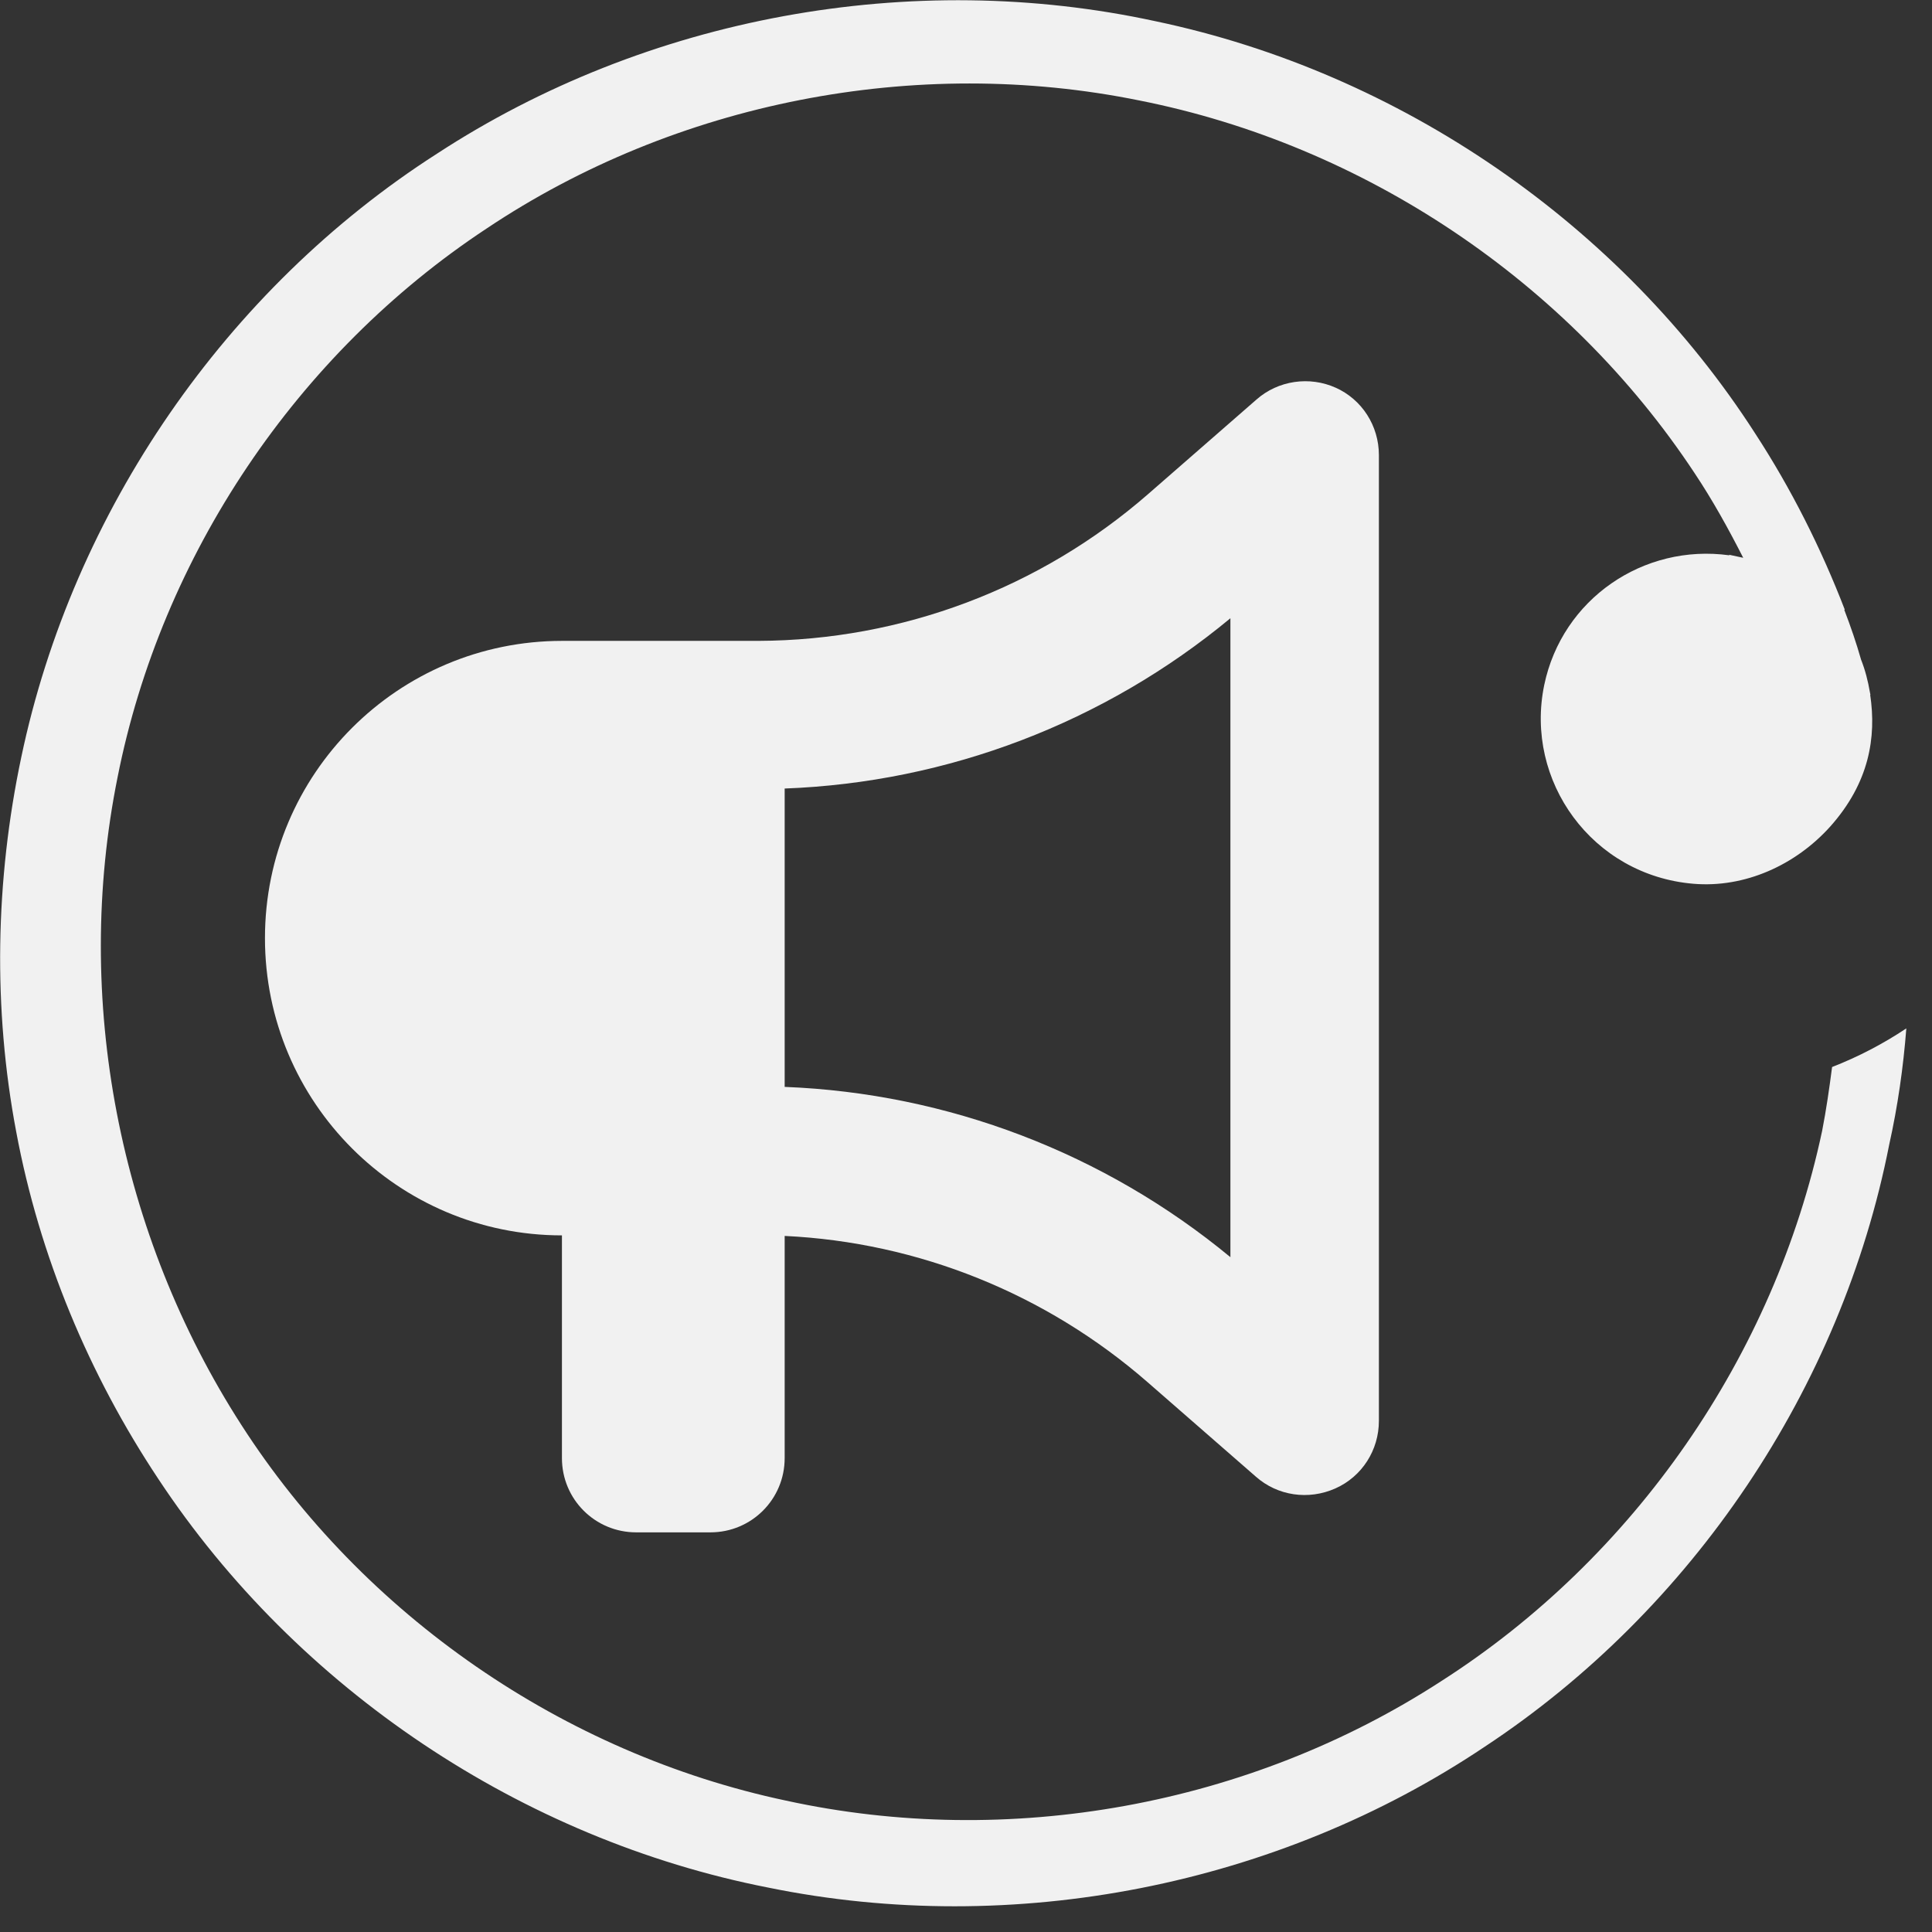
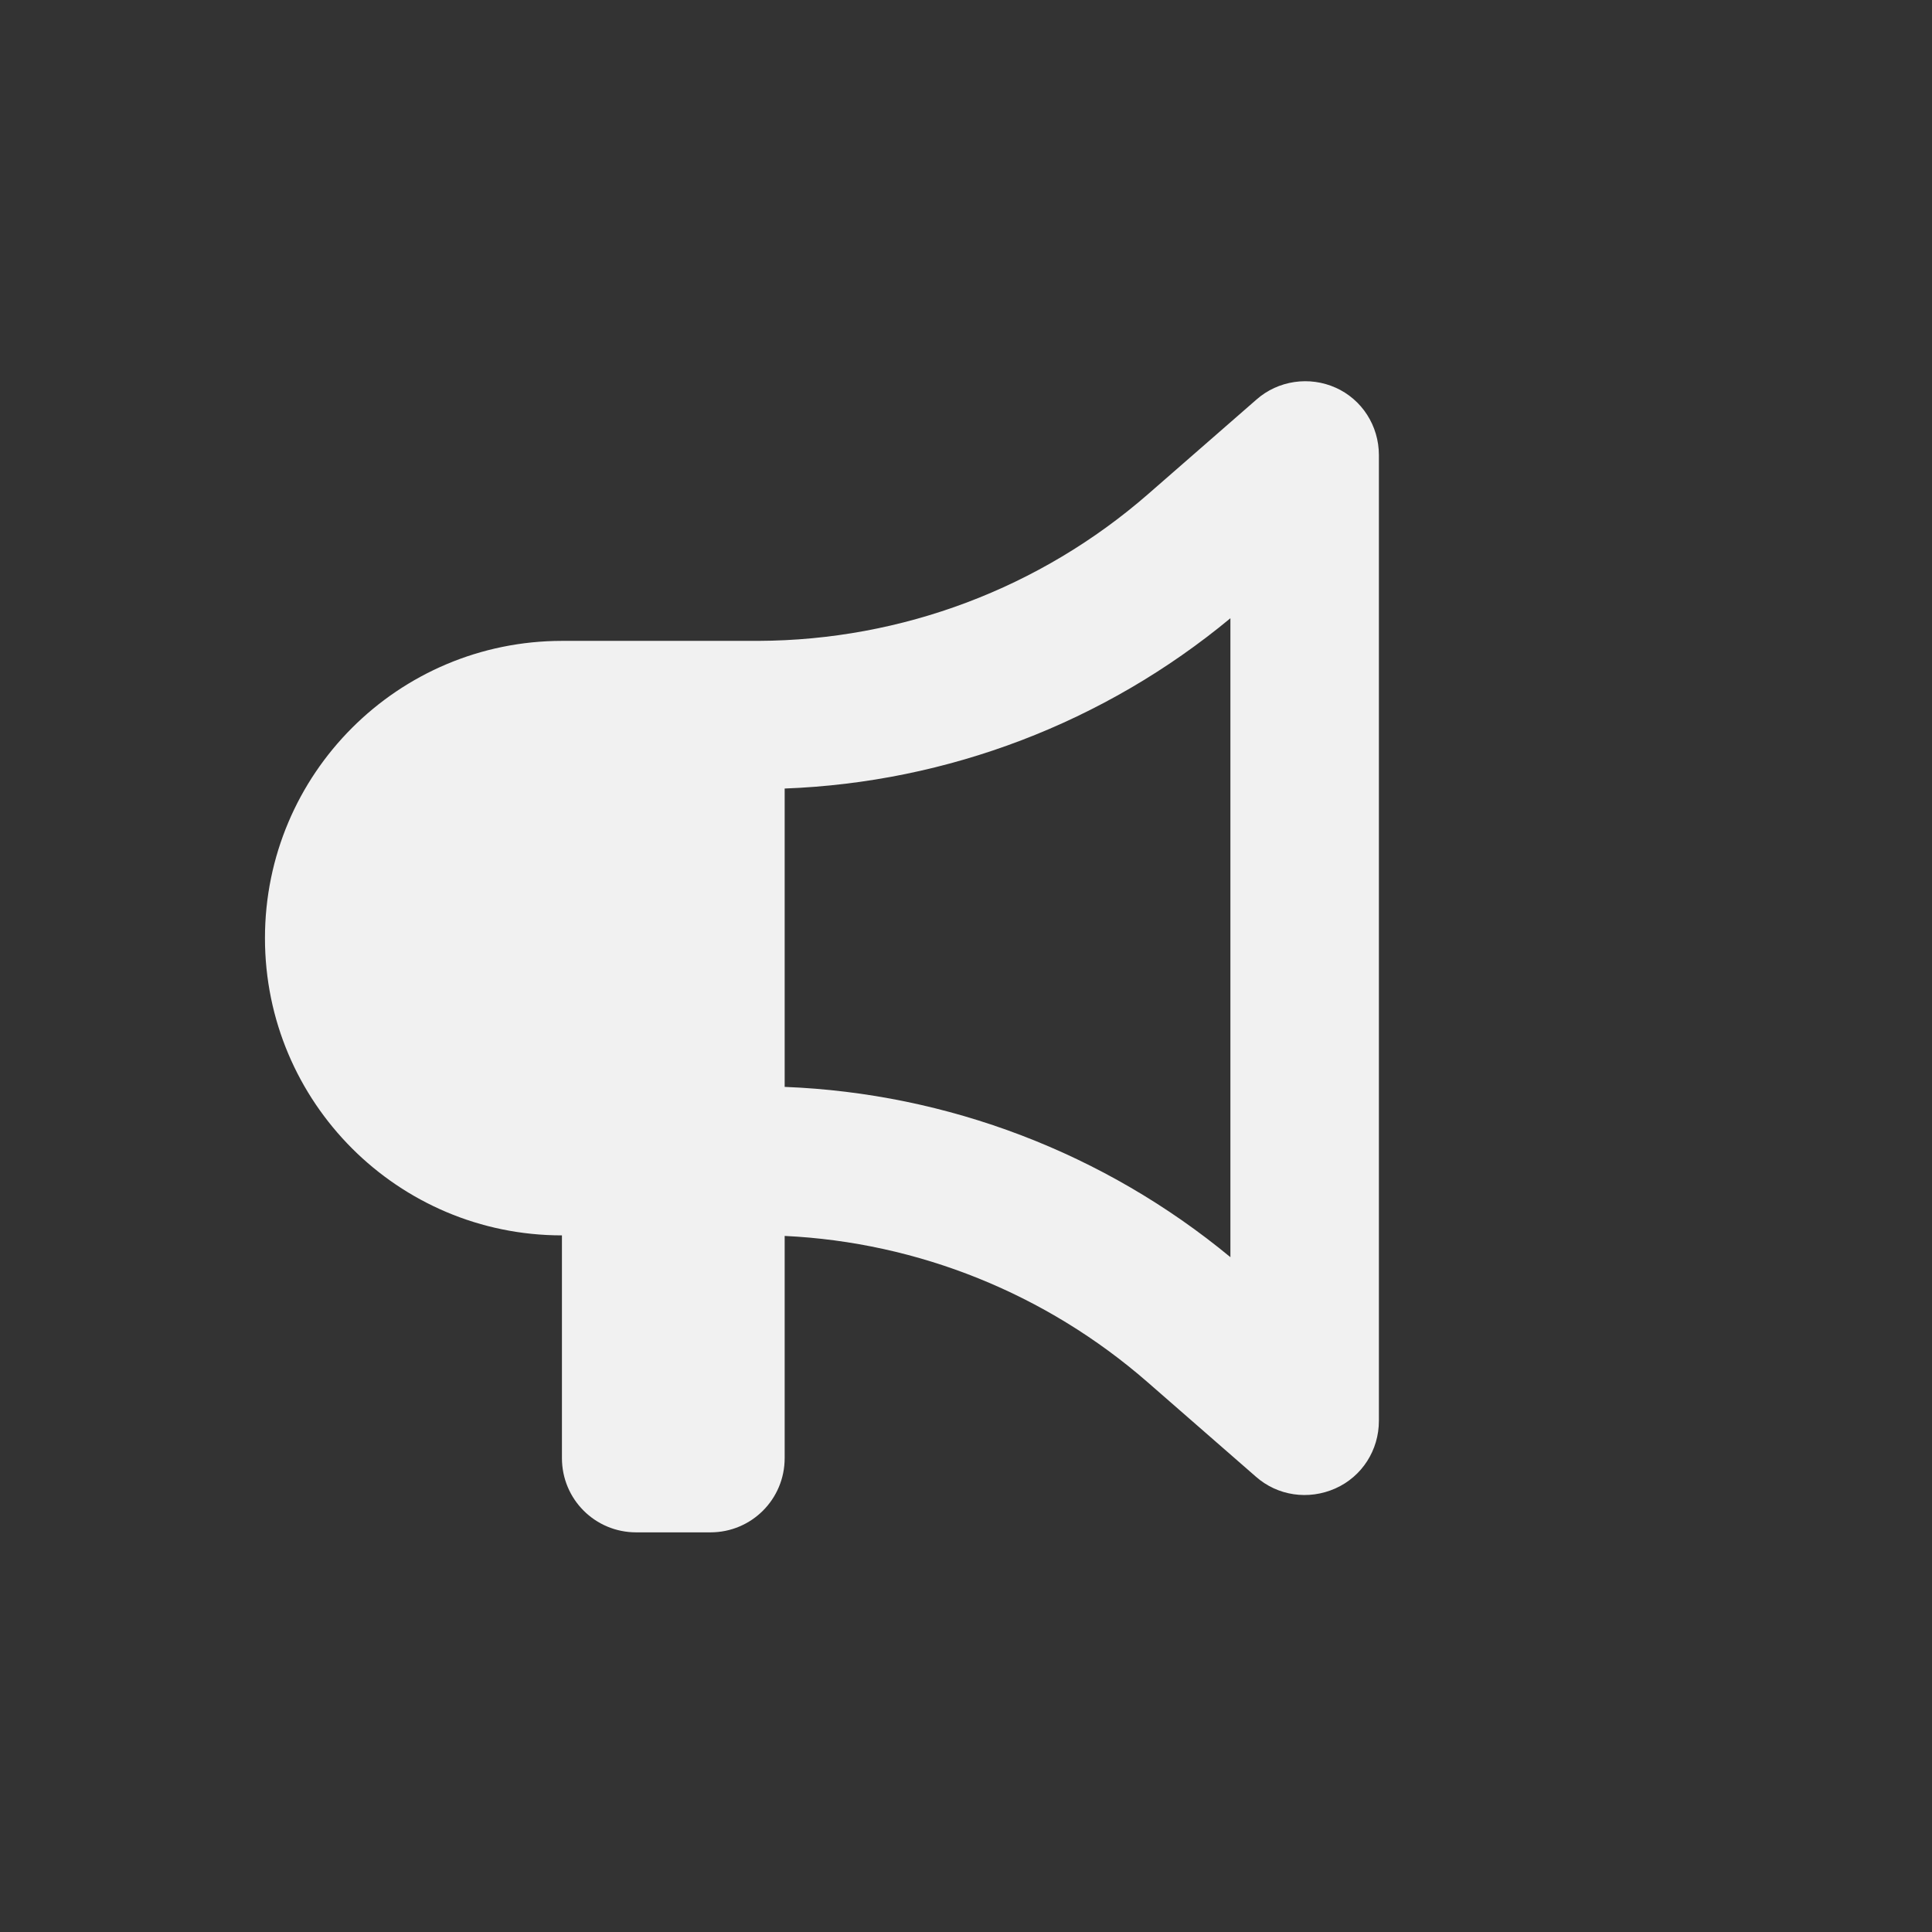
<svg xmlns="http://www.w3.org/2000/svg" id="Layer_1" viewBox="0 0 70 70">
  <rect x="0" y="0" width="70" height="70" fill="#333333" stroke="none" />
  <defs>
    <style>.cls-1{fill-rule:evenodd;}.cls-1,.cls-2{fill:#f1f1f1;stroke-width:0px;}</style>
  </defs>
  <g id="Hompage">
    <g id="SS-1119-1-Home">
      <g id="Sales-Solutions">
        <g id="Group-25">
          <g id="Group-18">
-             <path id="Fill-1" class="cls-1" d="M66.38,38.66c-.1.77-.21,1.54-.36,2.31-1.73,8.15-6.81,15.47-13.8,19.94-6.96,4.52-15.68,6.09-23.74,4.33-8.07-1.71-15.31-6.72-19.74-13.62-4.43-6.88-6.1-15.43-4.48-23.46,1.59-8.03,6.49-15.34,13.37-19.88,6.85-4.58,15.54-6.29,23.65-4.64,8.13,1.61,15.52,6.55,20.11,13.49.66.99,1.23,2.02,1.77,3.08l-.51-.11s0,.01.01.02c-3.11-.43-6.06,1.58-6.71,4.7-.72,3.48,1.74,6.89,5.4,7.2,1.87.16,3.71-.68,4.96-2.07,1.42-1.59,1.68-3.24,1.45-4.78h.01s-.02-.07-.02-.09c-.07-.41-.17-.8-.32-1.18-.17-.6-.38-1.21-.61-1.81h.02c-.86-2.23-1.94-4.38-3.25-6.39-4.87-7.57-12.86-13.07-21.72-14.93-8.84-1.92-18.43-.17-26.04,4.8C8.2,10.46,2.64,18.52.77,27.44c-.94,4.45-1.03,9.1-.18,13.58.84,4.49,2.63,8.78,5.15,12.57,5.03,7.61,13.17,13.05,22.09,14.8,8.9,1.82,18.46-.07,25.96-5.1,7.54-4.97,12.93-13.01,14.66-21.82.31-1.39.51-2.8.62-4.21-.84.56-1.74,1.03-2.69,1.4" />
-           </g>
+             </g>
        </g>
      </g>
    </g>
  </g>
  <path class="cls-2" d="M48.38,14.04c.97.43,1.58,1.39,1.58,2.45v34.99c0,1.06-.61,2.02-1.58,2.45-.97.43-2.09.27-2.88-.43l-3.92-3.42c-3.67-3.2-8.3-5.07-13.15-5.3v8.05c0,1.49-1.2,2.69-2.69,2.69h-2.69c-1.49,0-2.69-1.2-2.69-2.69v-8.07c-5.94,0-10.76-4.82-10.76-10.77s4.82-10.77,10.77-10.77h7.11c5.2-.02,10.21-1.91,14.12-5.32l3.92-3.42c.79-.7,1.93-.86,2.88-.43h0ZM28.43,39.36v.02c5.91.23,11.59,2.4,16.15,6.17v-23.15c-4.56,3.78-10.24,5.95-16.15,6.17v10.79Z" />
</svg>